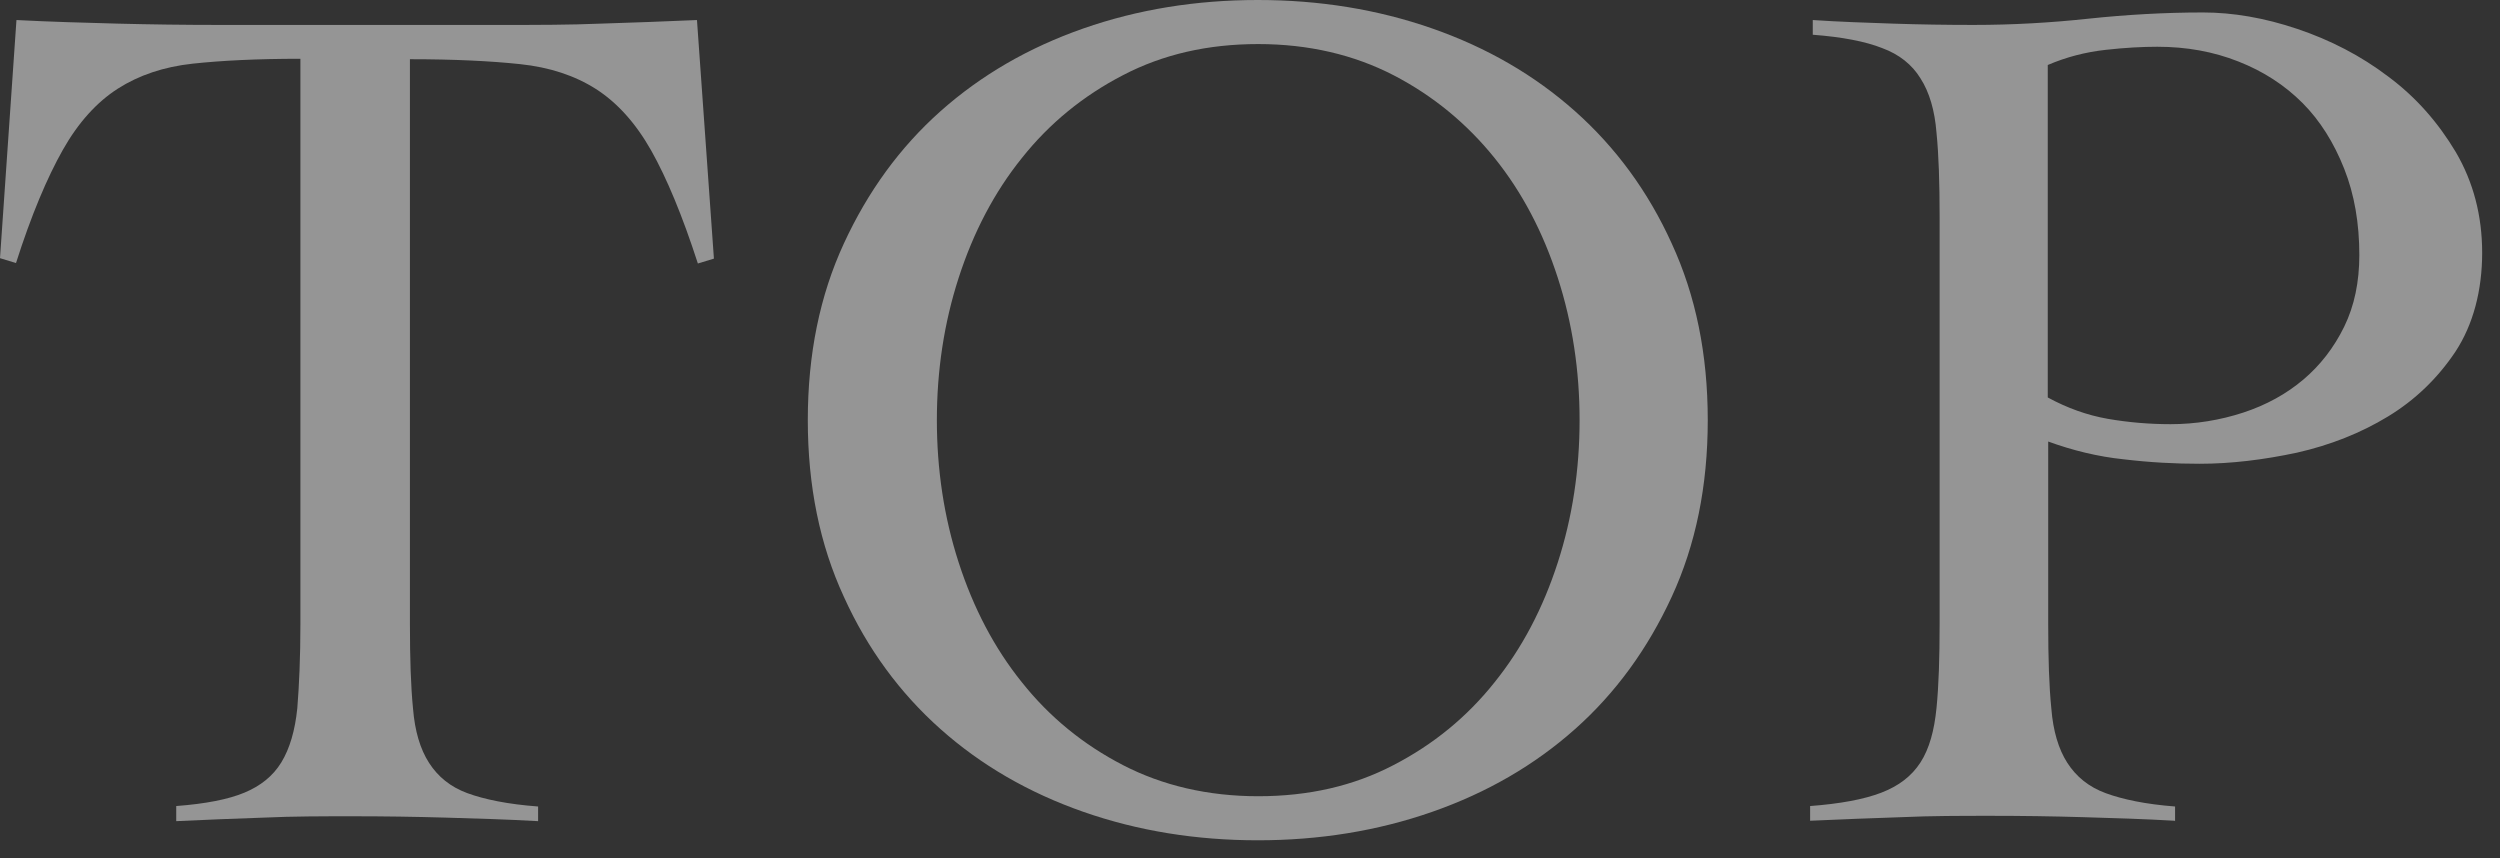
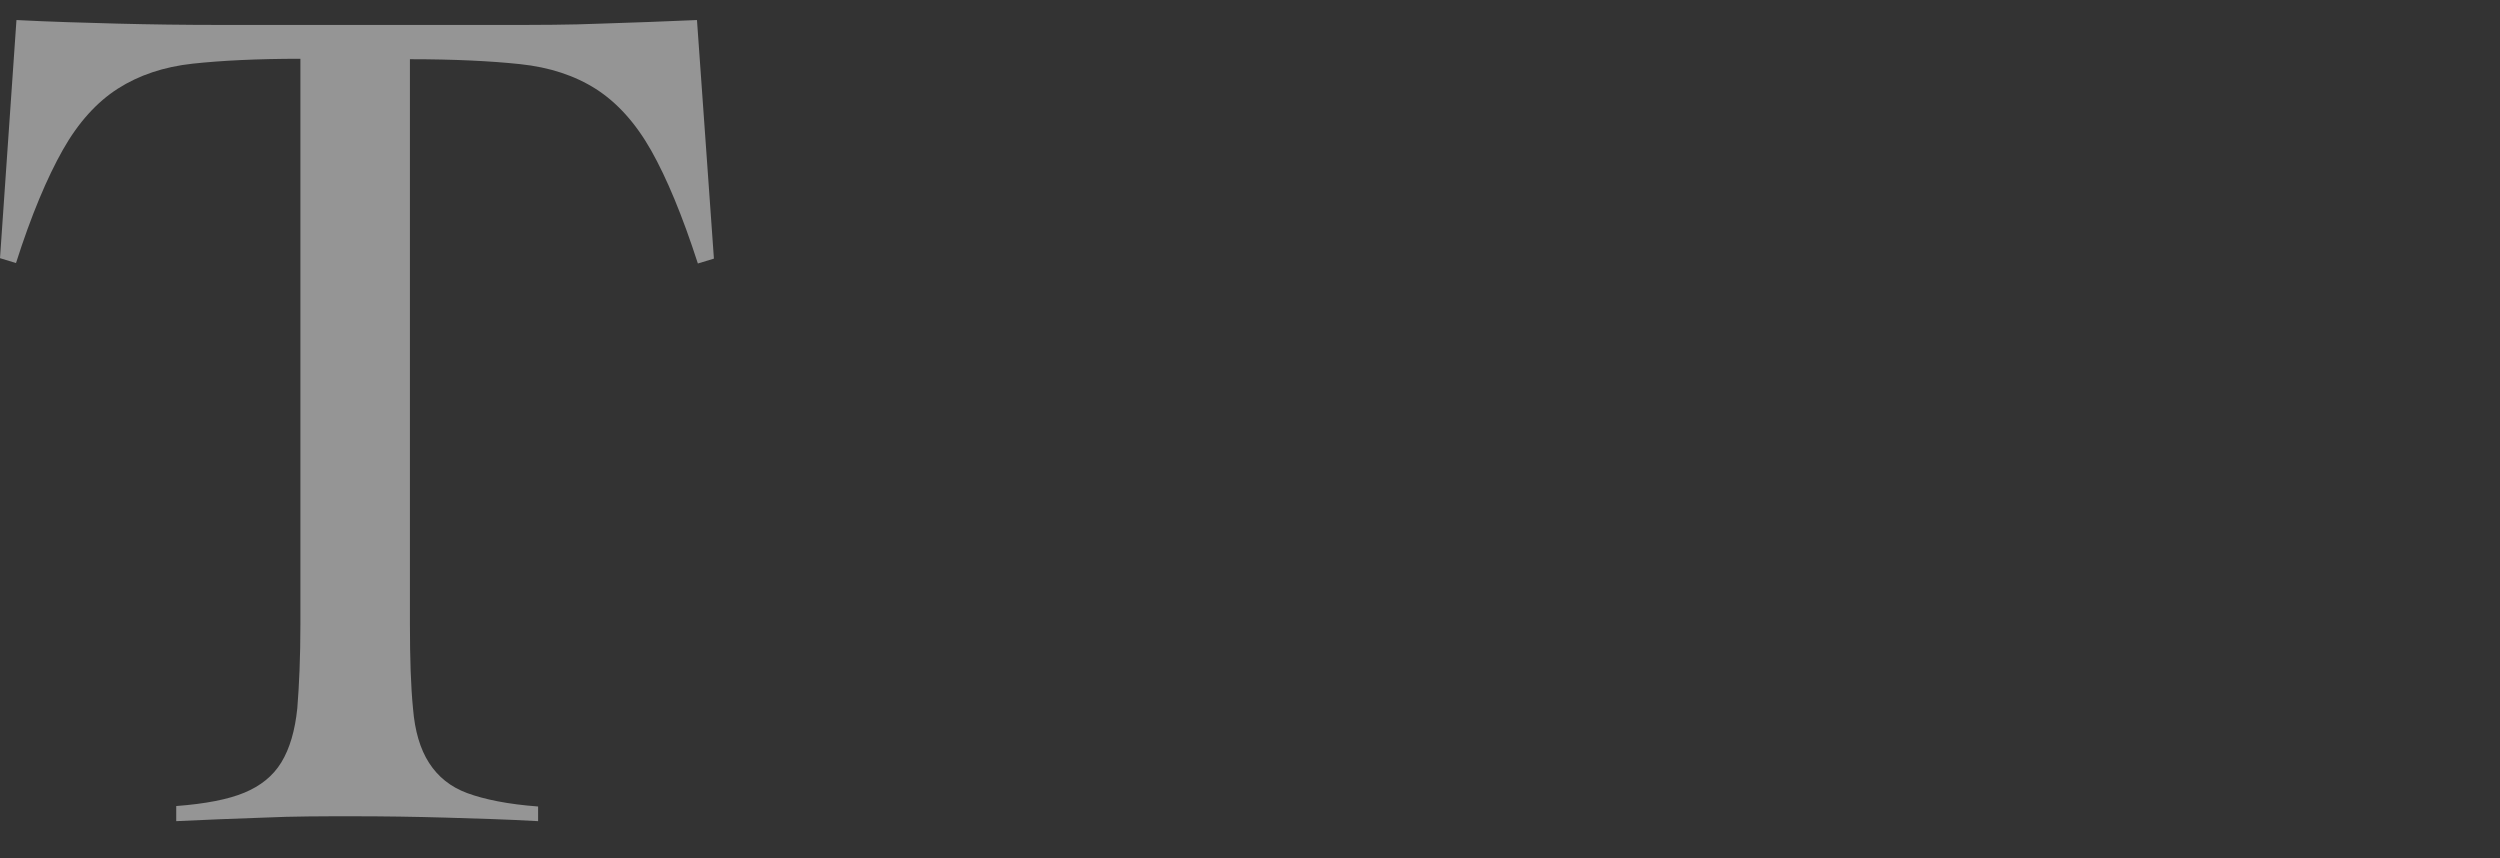
<svg xmlns="http://www.w3.org/2000/svg" width="67" height="23" viewBox="0 0 67 23" fill="none">
  <rect x="0" y="0" width="67" height="23" fill="#333333" stroke="none" />
  <g opacity="0.48">
    <path d="M4.723 21.602C5.511 21.542 6.119 21.423 6.548 21.244C6.978 21.065 7.312 20.803 7.539 20.433C7.765 20.063 7.908 19.574 7.968 18.978C8.016 18.381 8.051 17.63 8.051 16.711V1.575C6.894 1.575 5.94 1.623 5.165 1.706C4.39 1.79 3.722 2.016 3.161 2.374C2.6 2.732 2.099 3.281 1.682 4.02C1.264 4.76 0.835 5.773 0.429 7.05L0 6.919L0.441 0.537C1.36 0.585 2.254 0.609 3.149 0.633C4.044 0.656 4.938 0.668 5.857 0.668H13.526C14.397 0.668 15.256 0.668 16.103 0.633C16.95 0.609 17.808 0.573 18.679 0.537L19.133 6.931L18.703 7.062C18.286 5.773 17.868 4.772 17.451 4.032C17.033 3.292 16.532 2.744 15.972 2.386C15.411 2.028 14.731 1.801 13.932 1.718C13.133 1.634 12.155 1.587 10.986 1.587V16.723C10.986 17.642 11.01 18.393 11.069 18.99C11.117 19.586 11.26 20.075 11.499 20.445C11.737 20.815 12.071 21.089 12.524 21.256C12.978 21.423 13.61 21.554 14.421 21.614V22.007C13.598 21.96 12.763 21.936 11.94 21.912C11.117 21.888 10.282 21.876 9.459 21.876C8.636 21.876 7.861 21.876 7.073 21.912C6.286 21.936 5.511 21.972 4.723 22.007V21.614V21.602Z" fill="white" />
-     <path d="M21.649 11.26C21.649 9.495 21.971 7.92 22.616 6.525C23.26 5.129 24.119 3.948 25.204 2.982C26.289 2.016 27.566 1.276 29.033 0.763C30.5 0.25 32.063 0 33.709 0C35.355 0 36.917 0.25 38.384 0.763C39.852 1.276 41.128 2.016 42.213 2.982C43.299 3.948 44.169 5.129 44.802 6.525C45.446 7.92 45.768 9.495 45.768 11.26C45.768 13.025 45.446 14.6 44.802 15.995C44.158 17.391 43.299 18.572 42.213 19.538C41.128 20.504 39.852 21.244 38.384 21.757C36.917 22.27 35.355 22.52 33.709 22.52C32.063 22.52 30.5 22.27 29.033 21.757C27.566 21.244 26.289 20.504 25.204 19.538C24.119 18.572 23.248 17.391 22.616 15.995C21.971 14.6 21.649 13.025 21.649 11.26ZM25.108 11.26C25.108 12.584 25.299 13.86 25.693 15.077C26.087 16.294 26.647 17.367 27.387 18.286C28.126 19.216 29.033 19.956 30.094 20.504C31.156 21.053 32.373 21.339 33.721 21.339C35.068 21.339 36.273 21.065 37.347 20.504C38.408 19.956 39.315 19.216 40.054 18.286C40.794 17.367 41.355 16.294 41.748 15.077C42.142 13.86 42.333 12.584 42.333 11.26C42.333 9.936 42.142 8.66 41.748 7.443C41.355 6.226 40.794 5.153 40.054 4.234C39.315 3.316 38.408 2.565 37.347 2.016C36.285 1.467 35.068 1.181 33.721 1.181C32.373 1.181 31.168 1.455 30.094 2.016C29.033 2.565 28.126 3.304 27.387 4.234C26.647 5.153 26.087 6.226 25.693 7.443C25.299 8.66 25.108 9.936 25.108 11.26Z" fill="white" />
-     <path d="M58.28 21.996C57.457 21.948 56.634 21.924 55.823 21.9C55.011 21.876 54.188 21.864 53.365 21.864C52.542 21.864 51.767 21.864 50.968 21.9C50.169 21.924 49.358 21.96 48.511 21.996V21.602C49.31 21.542 49.954 21.423 50.419 21.244C50.884 21.065 51.23 20.803 51.469 20.433C51.707 20.063 51.839 19.574 51.898 18.978C51.958 18.381 51.982 17.63 51.982 16.712V5.821C51.982 4.903 51.958 4.151 51.898 3.555C51.851 2.959 51.707 2.47 51.469 2.1C51.242 1.73 50.896 1.456 50.443 1.289C49.99 1.11 49.37 0.991 48.582 0.931V0.537C49.298 0.585 50.014 0.609 50.729 0.633C51.445 0.657 52.161 0.668 52.888 0.668C53.938 0.668 54.964 0.609 55.966 0.501C56.98 0.394 58.005 0.334 59.043 0.334C59.842 0.334 60.689 0.478 61.572 0.776C62.455 1.074 63.266 1.491 64.005 2.052C64.745 2.601 65.341 3.281 65.818 4.08C66.284 4.879 66.522 5.774 66.522 6.776C66.522 7.778 66.284 8.696 65.806 9.424C65.329 10.139 64.721 10.724 63.993 11.165C63.266 11.606 62.455 11.928 61.56 12.131C60.665 12.322 59.795 12.429 58.948 12.429C58.292 12.429 57.624 12.394 56.92 12.31C56.228 12.239 55.548 12.072 54.892 11.833V16.724C54.892 17.642 54.916 18.393 54.976 18.99C55.023 19.586 55.167 20.075 55.405 20.445C55.644 20.815 55.978 21.089 56.431 21.256C56.884 21.423 57.505 21.554 58.292 21.614V22.008L58.28 21.996ZM54.88 10.652C55.405 10.938 55.942 11.129 56.491 11.225C57.039 11.32 57.6 11.368 58.172 11.368C58.84 11.368 59.496 11.261 60.117 11.058C60.737 10.855 61.274 10.557 61.727 10.175C62.18 9.793 62.55 9.316 62.824 8.756C63.099 8.195 63.23 7.551 63.23 6.835C63.23 5.988 63.099 5.213 62.824 4.521C62.55 3.829 62.18 3.233 61.703 2.756C61.226 2.279 60.654 1.909 59.986 1.647C59.318 1.384 58.602 1.253 57.815 1.253C57.421 1.253 56.956 1.277 56.431 1.336C55.894 1.396 55.381 1.527 54.88 1.742V10.652Z" fill="white" />
  </g>
</svg>